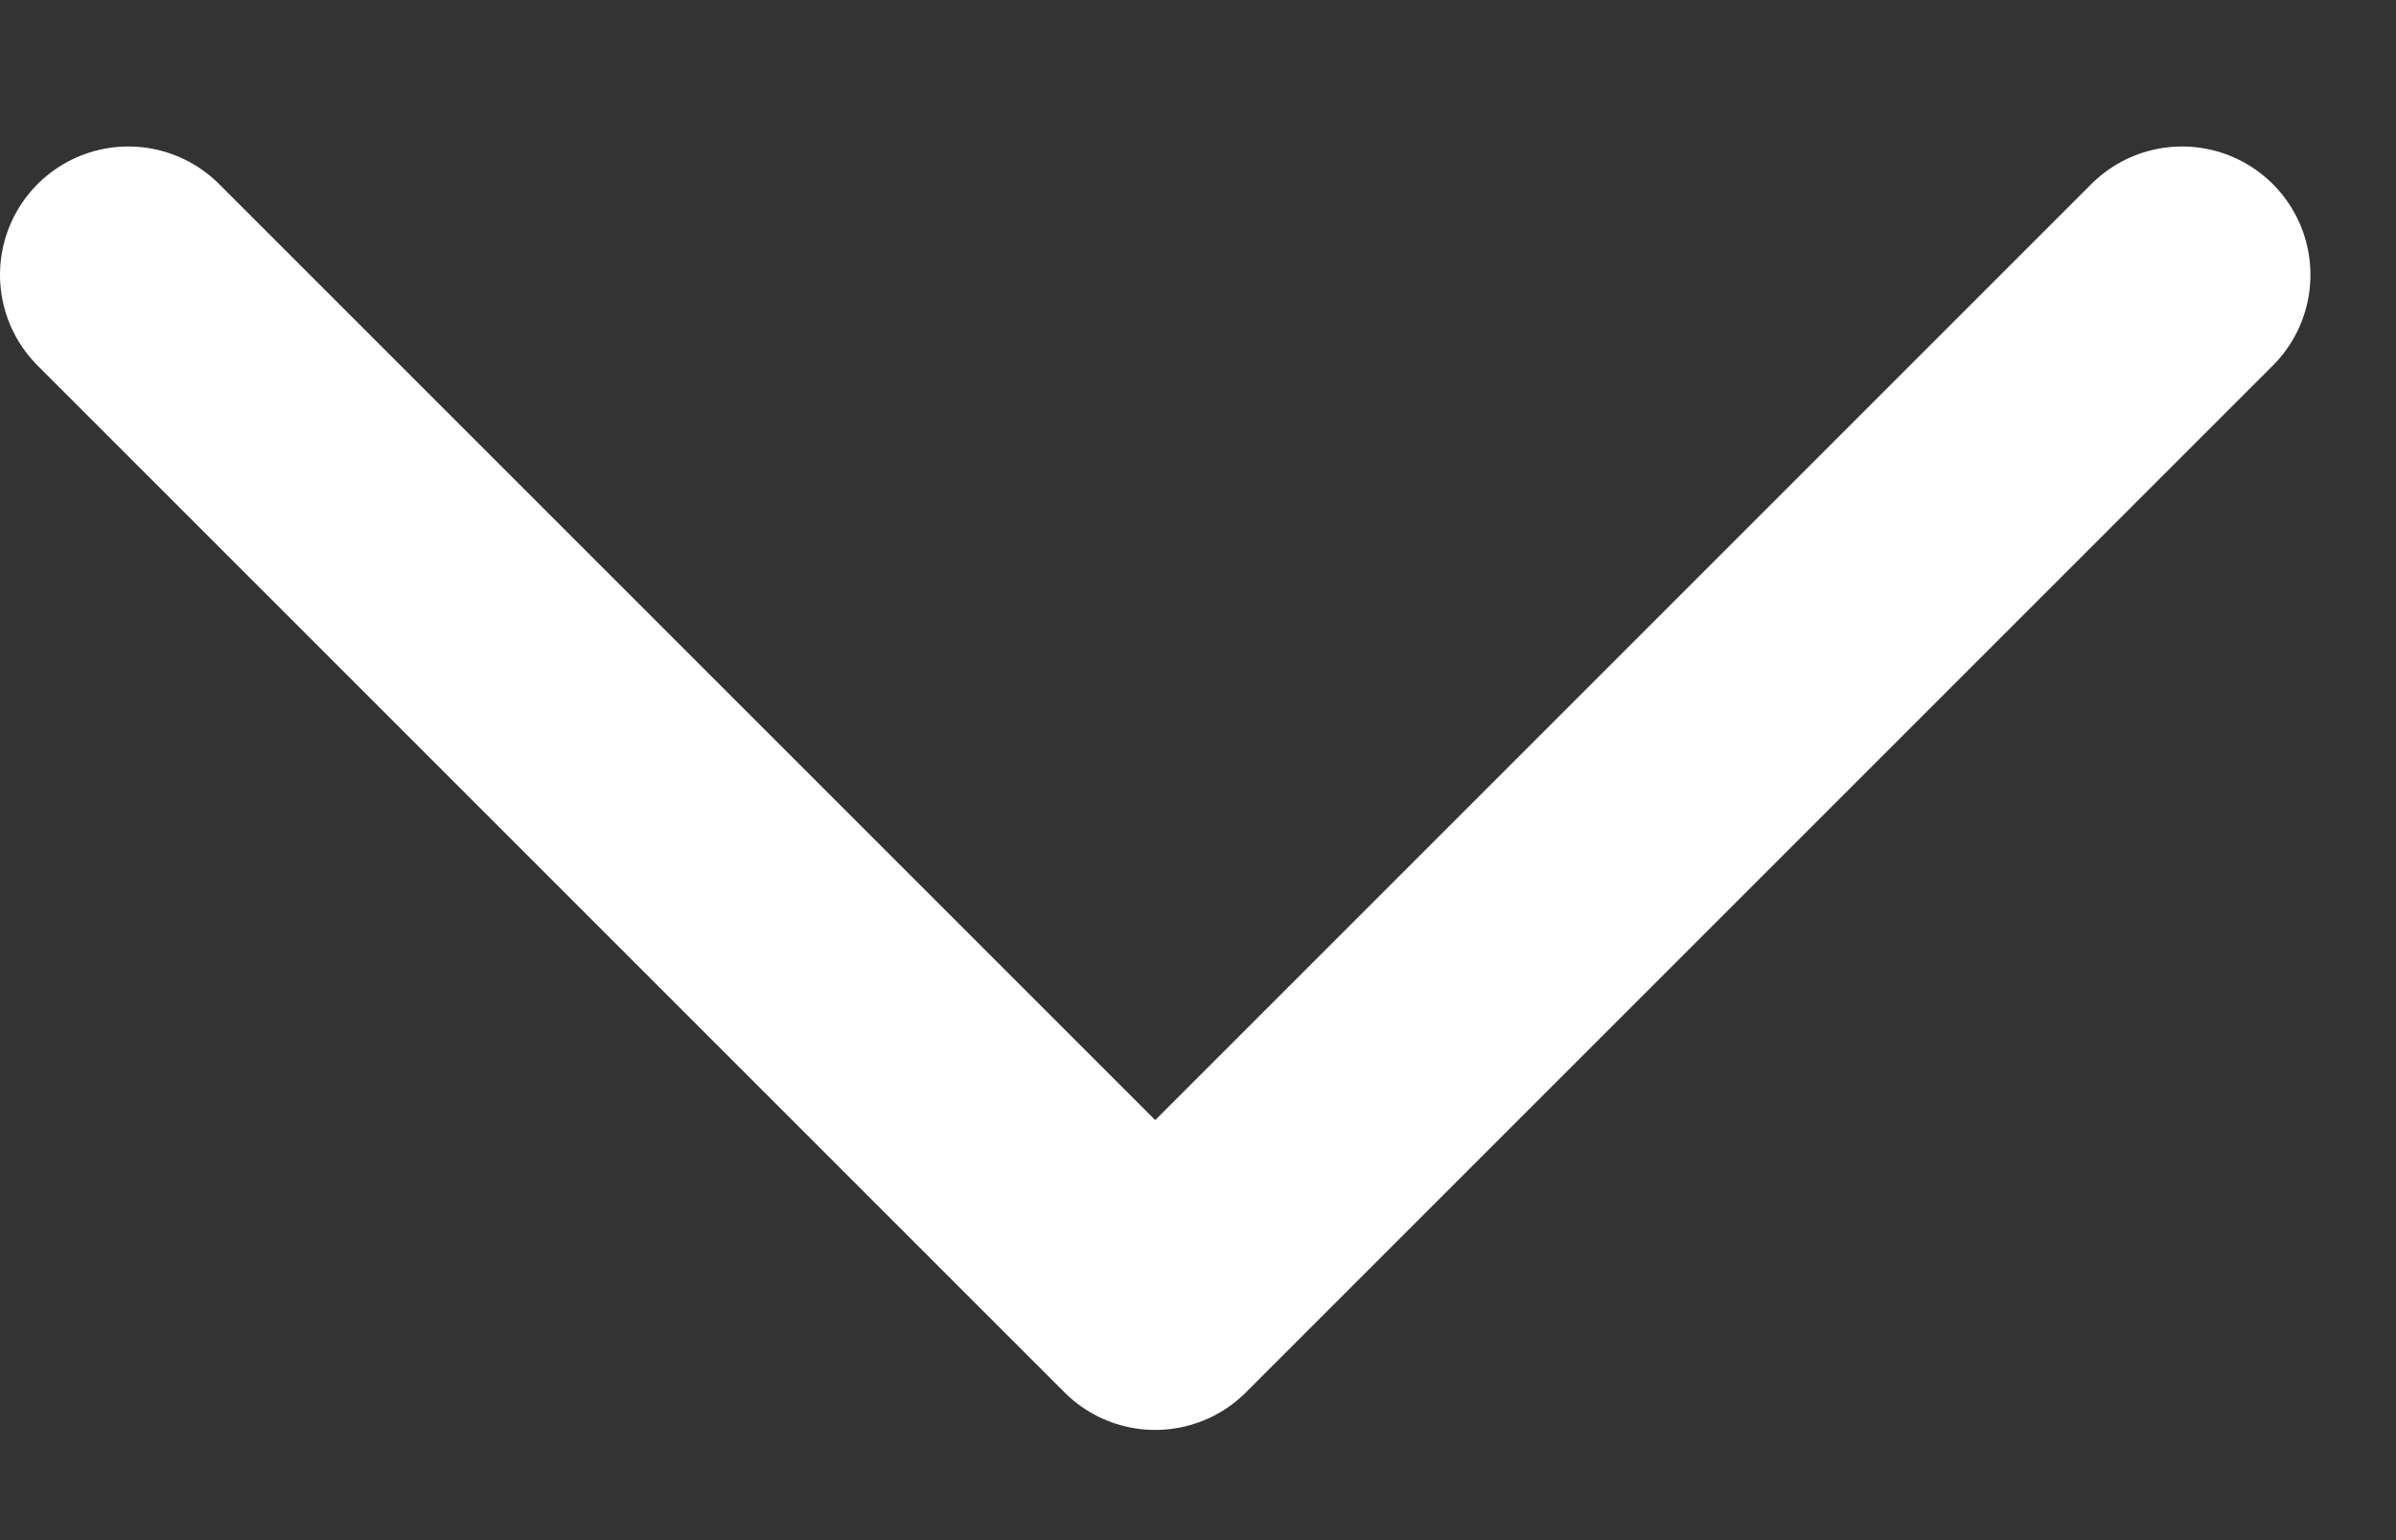
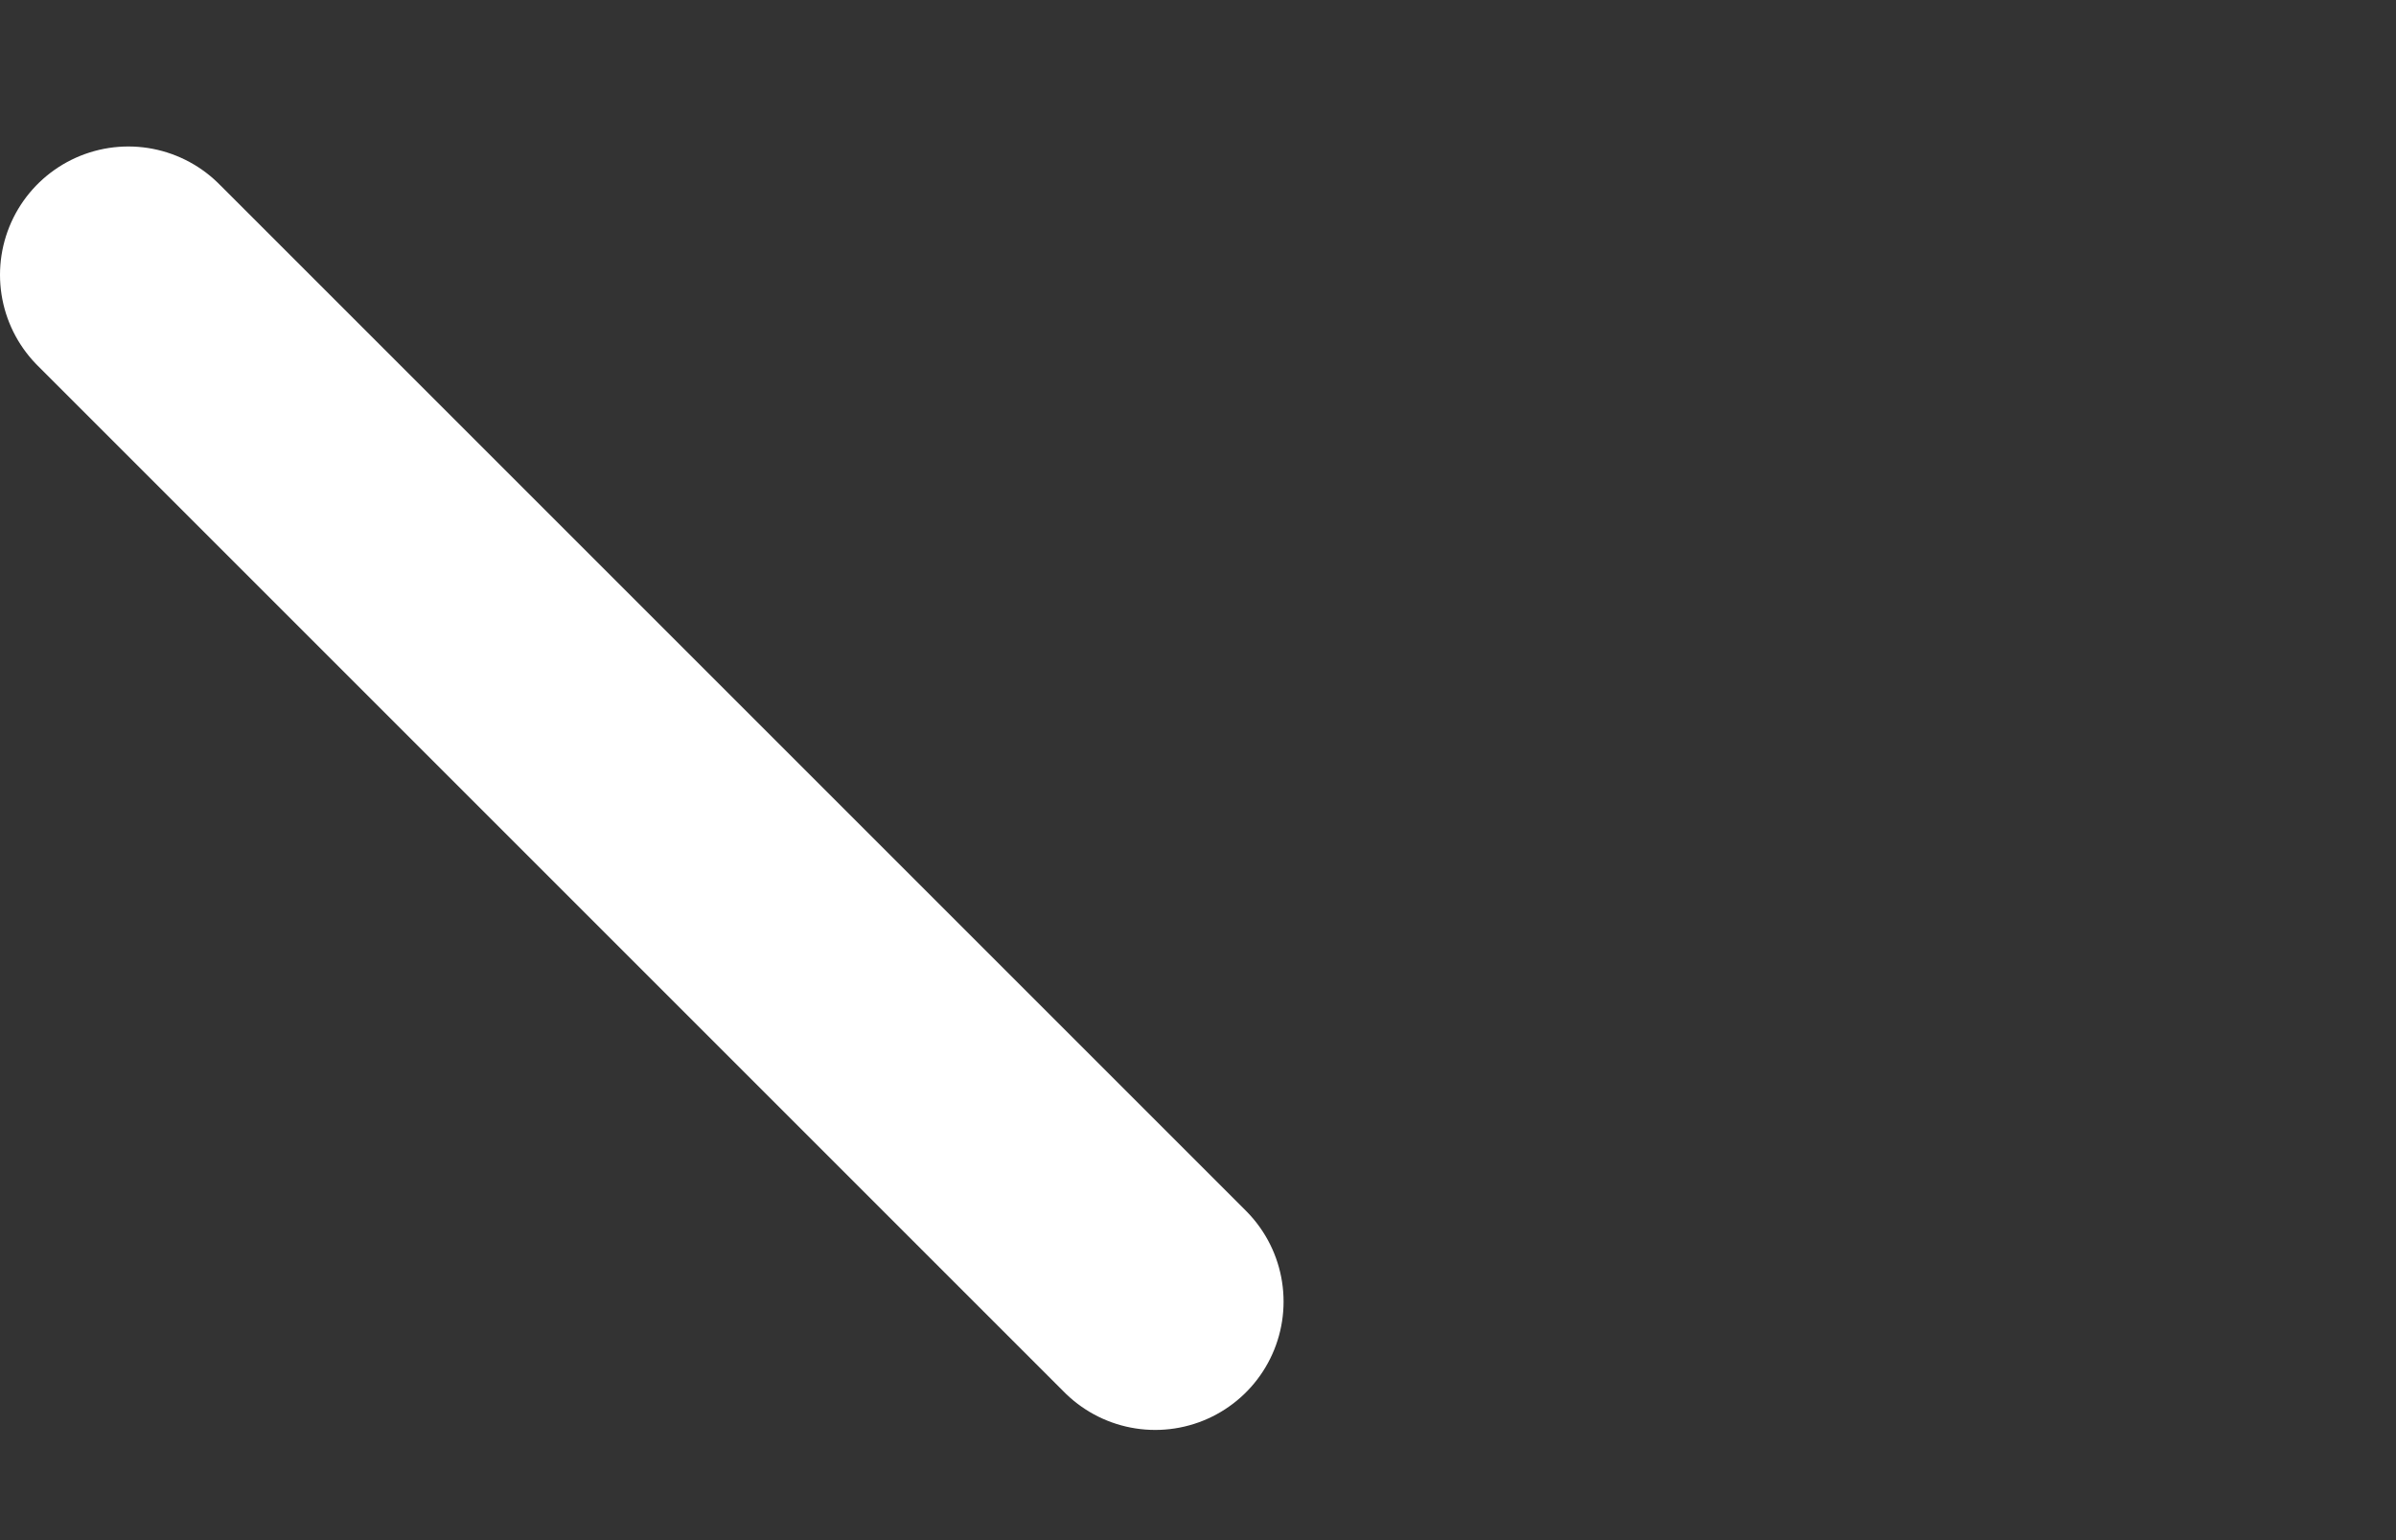
<svg xmlns="http://www.w3.org/2000/svg" width="14" height="9" viewBox="0 0 14 9" fill="none">
  <rect x="0" y="0" width="14" height="9" fill="#333333" stroke="none" />
-   <path d="M0.75 1.606L6.75 7.606L12.75 1.606" stroke="white" stroke-width="1.5" stroke-linecap="round" stroke-linejoin="round" />
+   <path d="M0.75 1.606L6.75 7.606" stroke="white" stroke-width="1.5" stroke-linecap="round" stroke-linejoin="round" />
</svg>